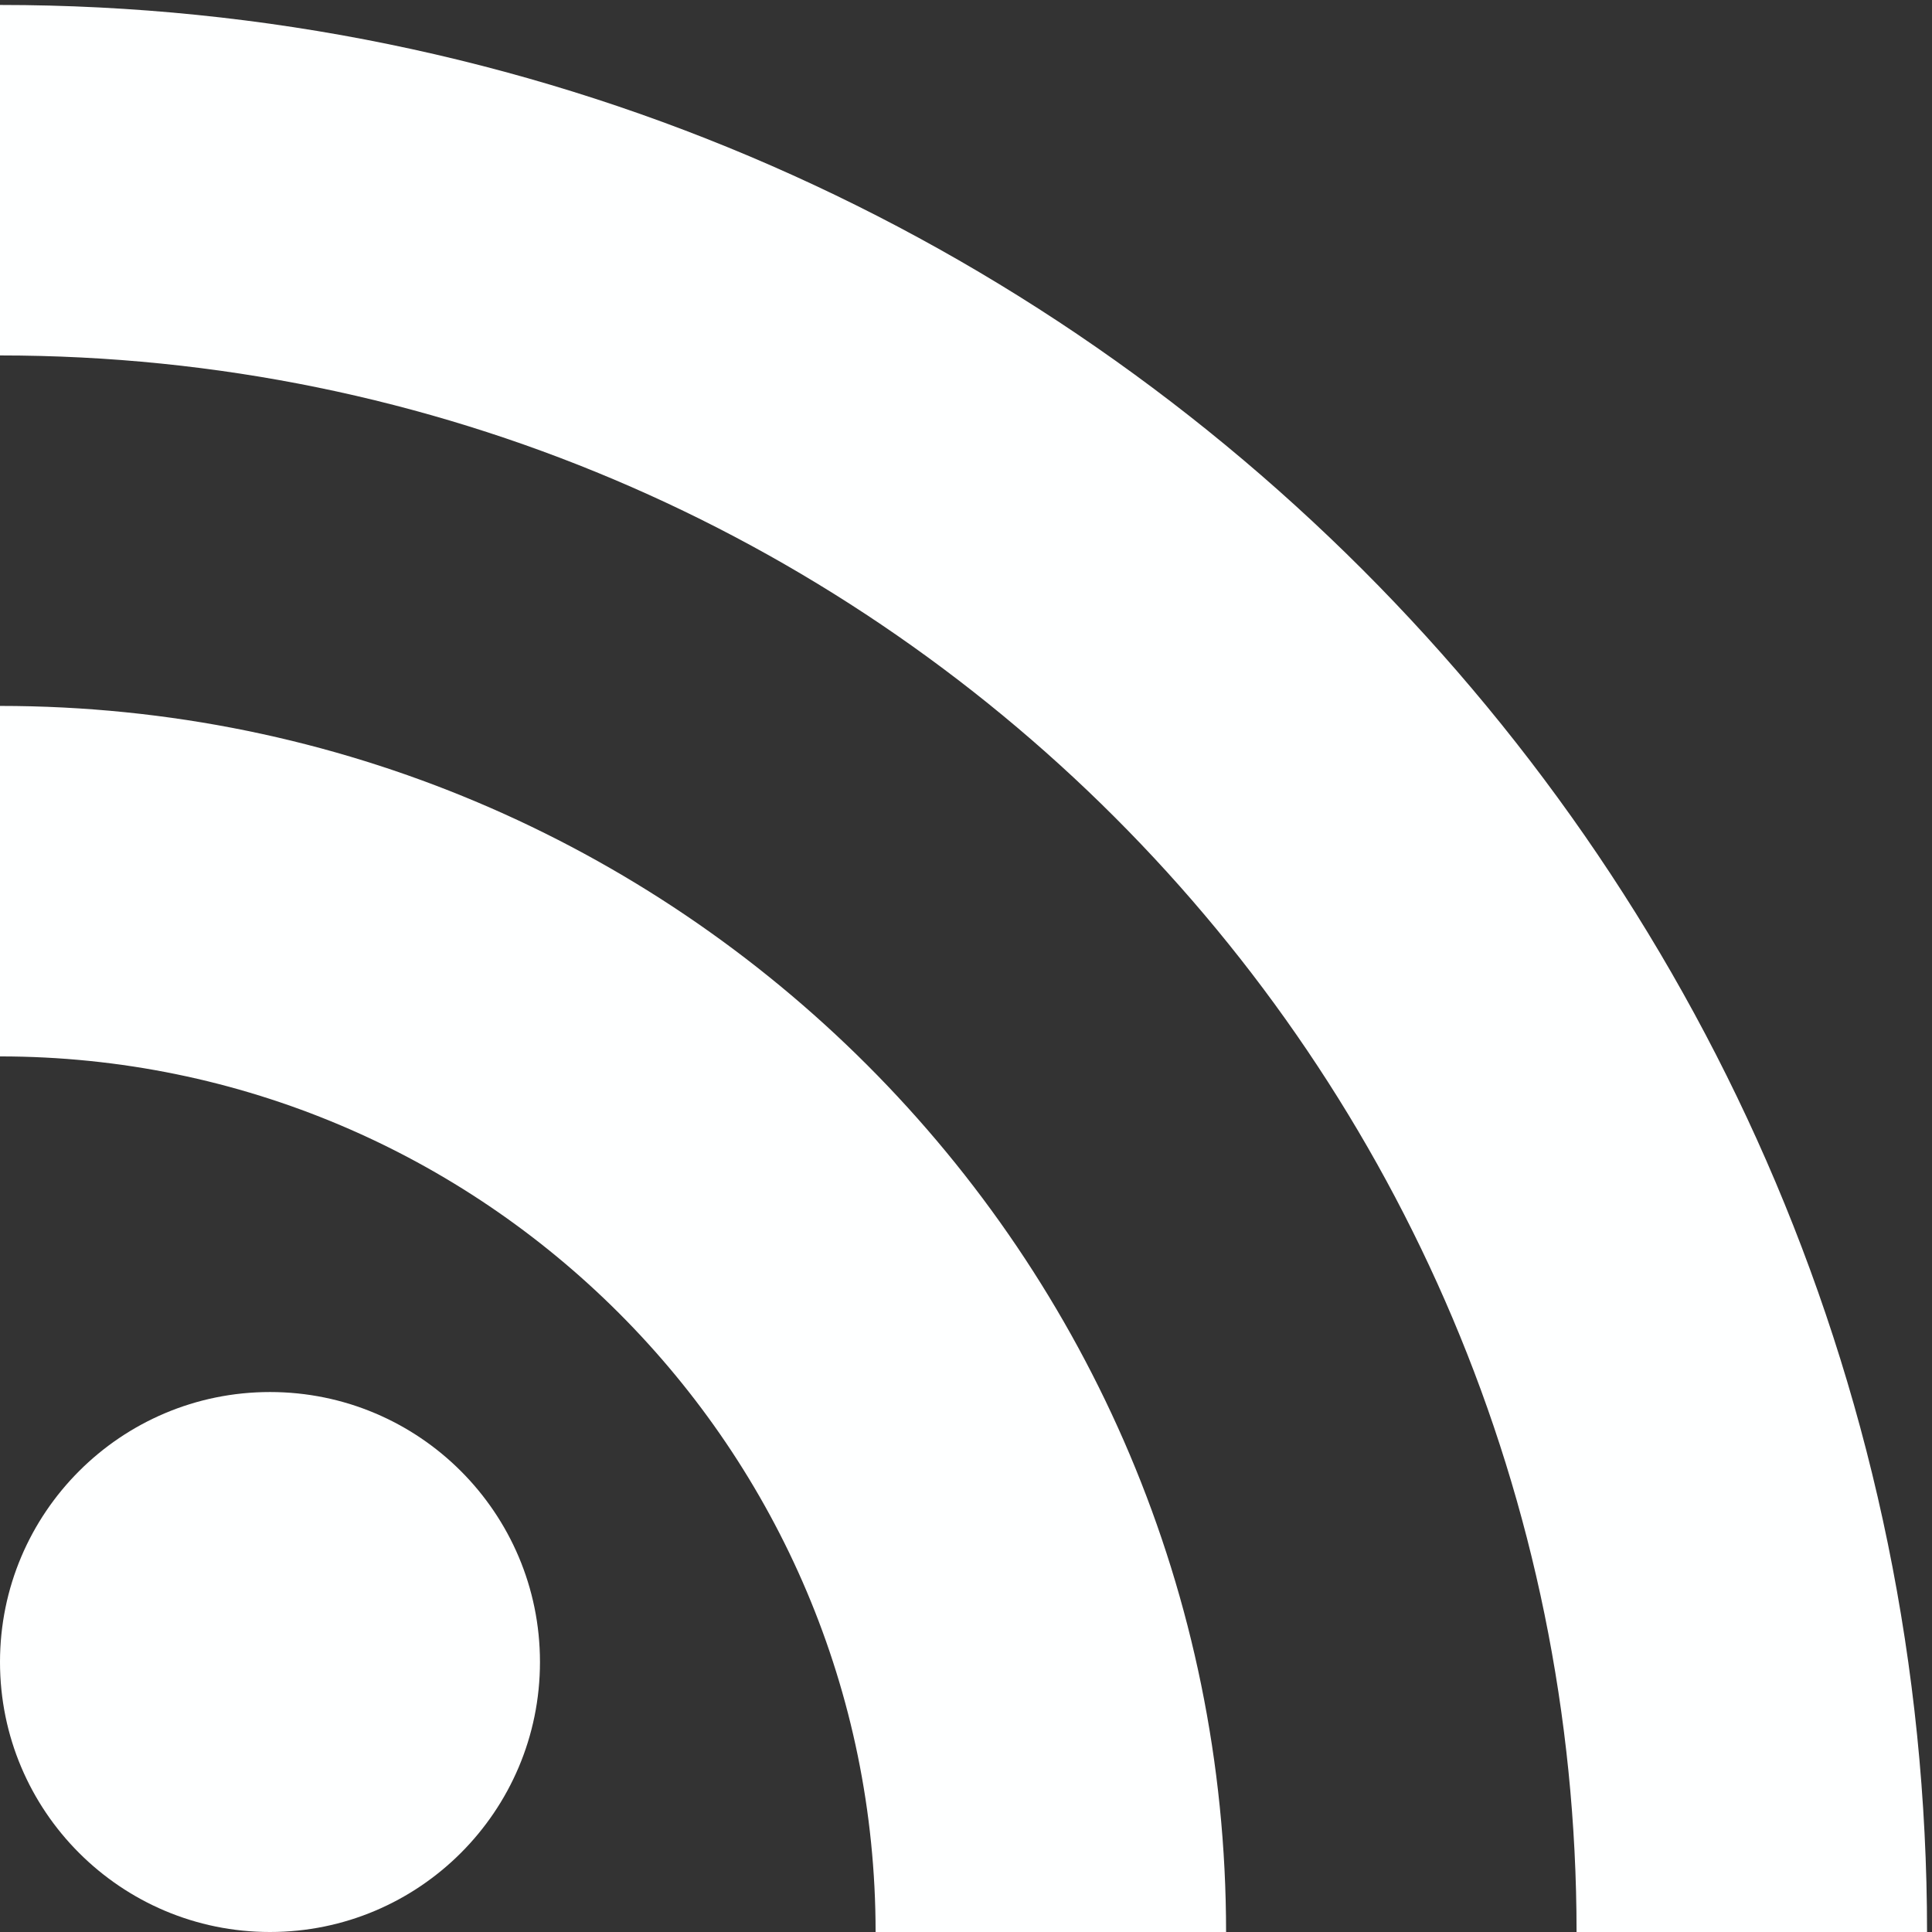
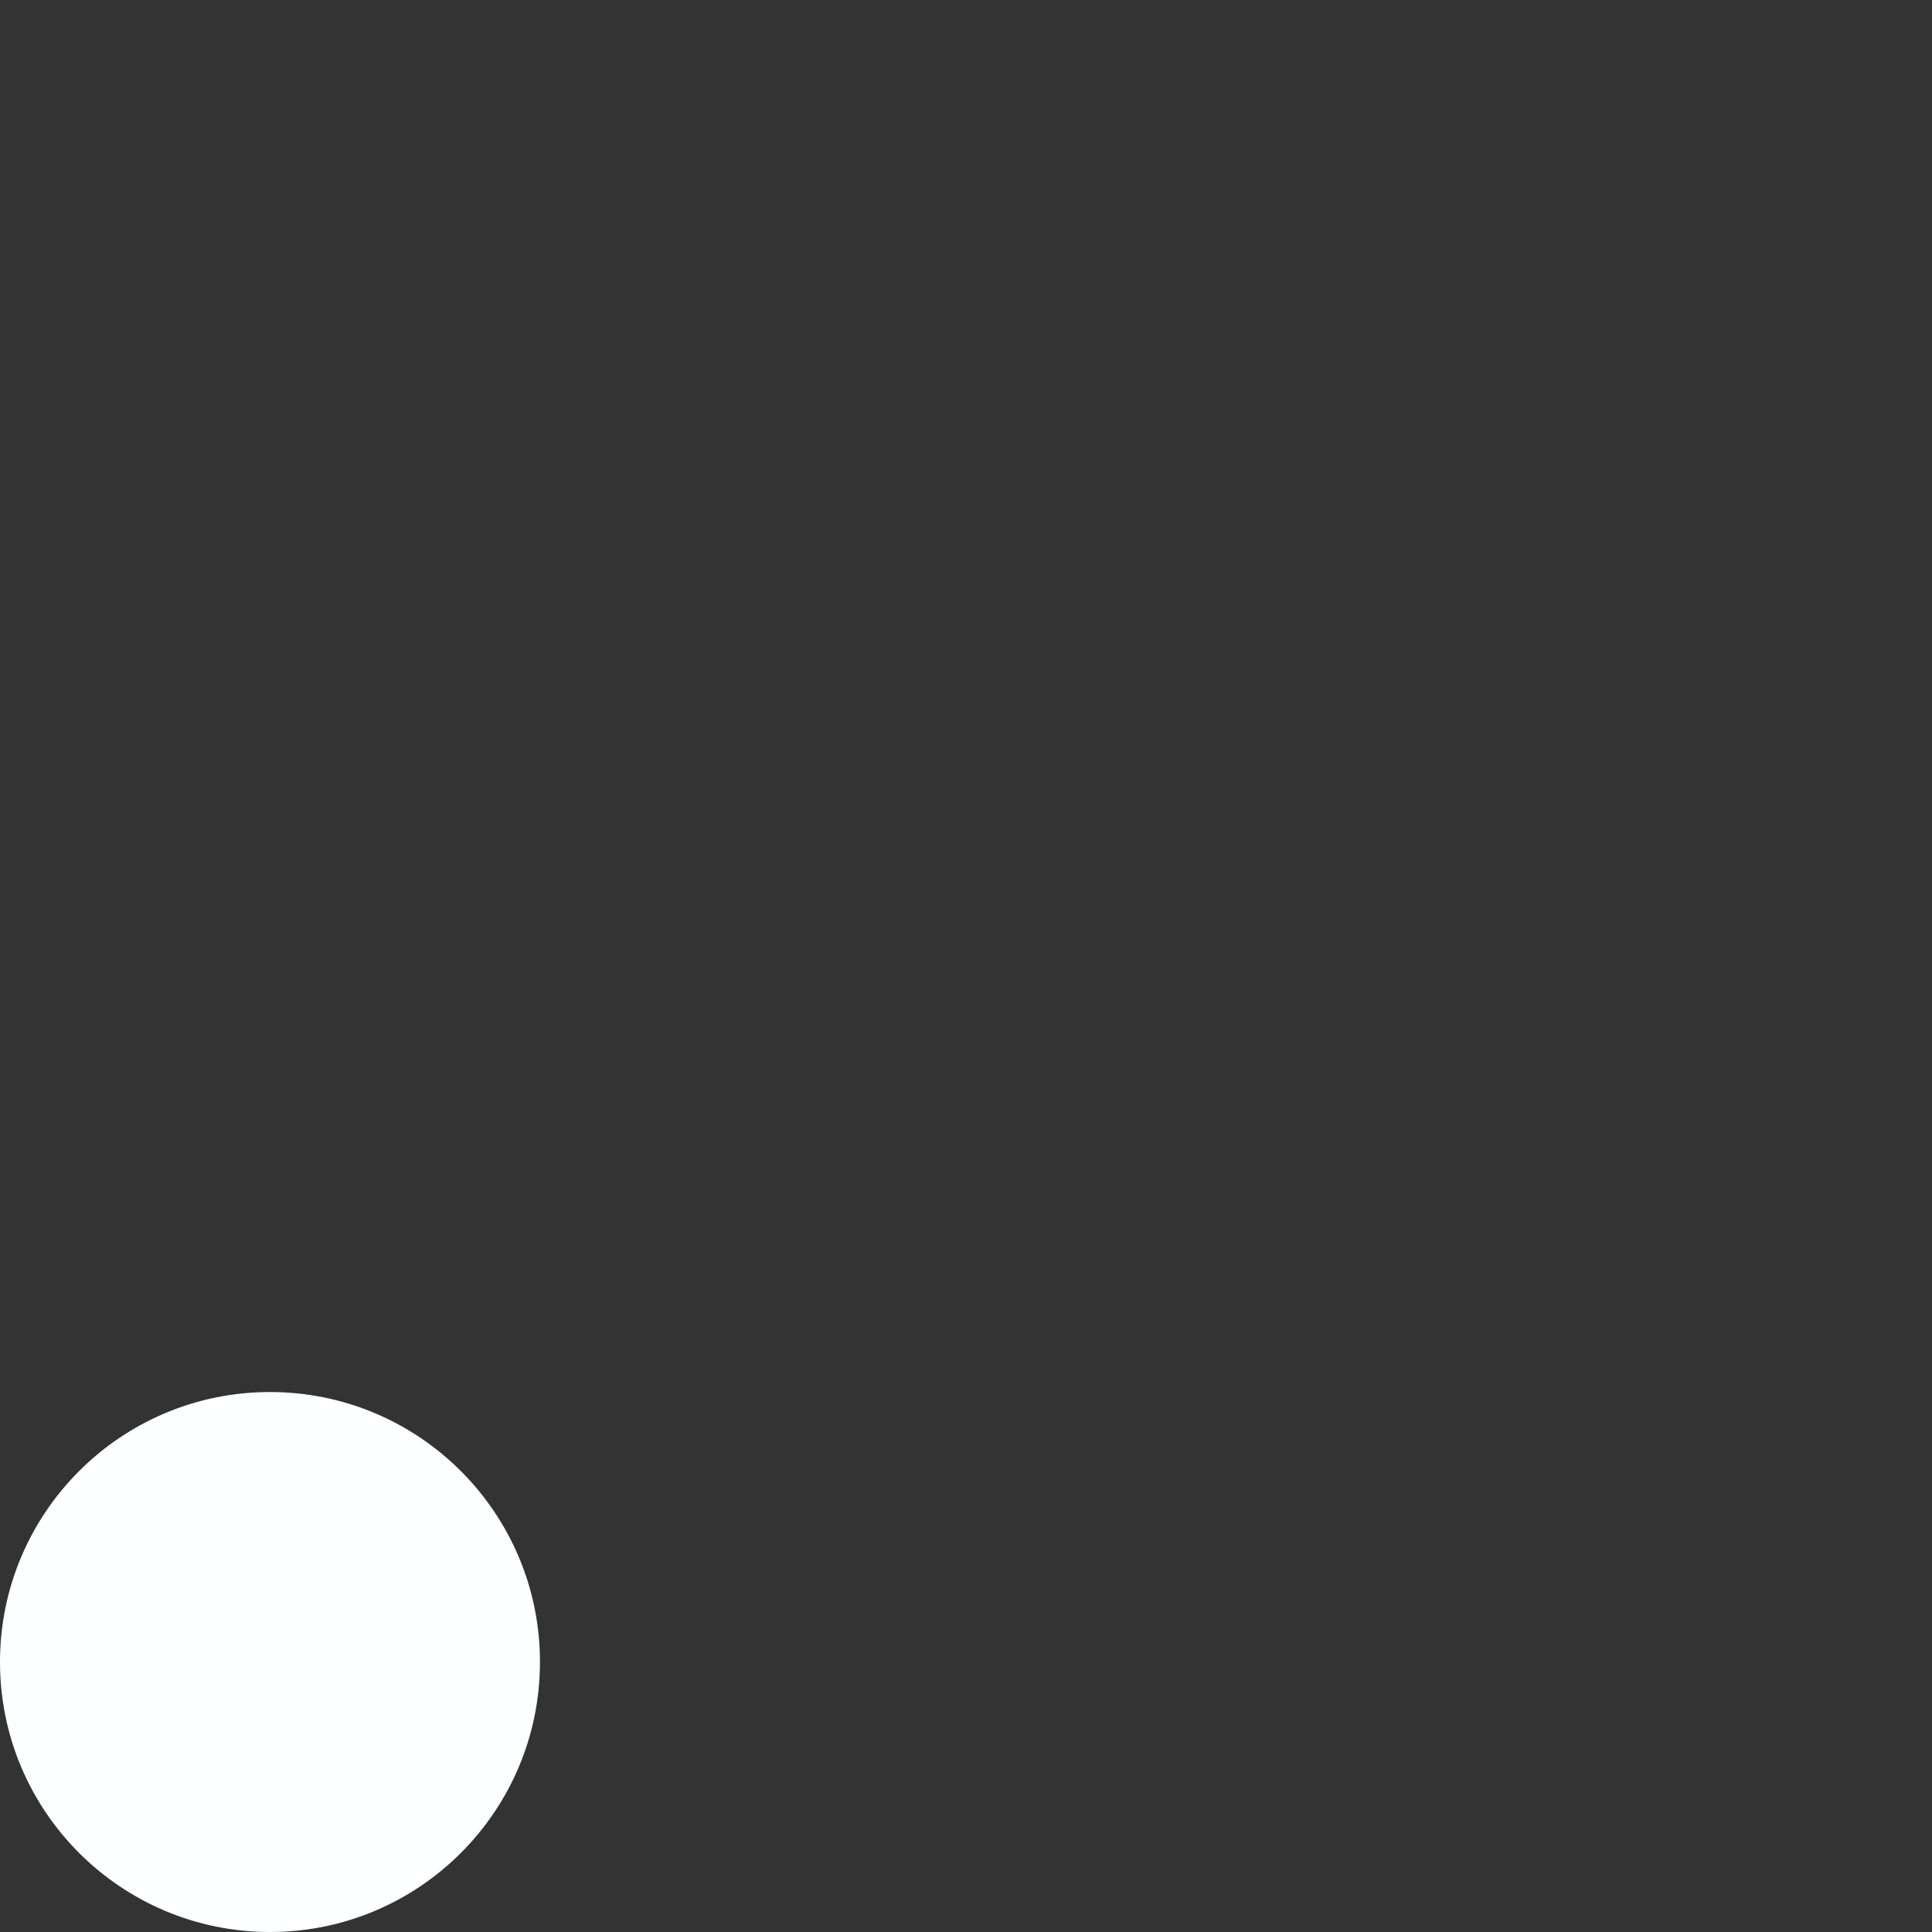
<svg xmlns="http://www.w3.org/2000/svg" fill="#feffff" height="15.6" preserveAspectRatio="xMidYMid meet" version="1" viewBox="4.0 4.4 15.6 15.6" width="15.6" zoomAndPan="magnify">
  <rect x="4.0" y="4.4" width="15.6" height="15.6" fill="#333333" stroke="none" />
-   <path d="M0 0h24v24H0V0z" fill="none" />
  <g id="change1_1">
    <circle cx="6.18" cy="17.82" r="2.18" />
  </g>
  <g id="change1_2">
-     <path d="M4 4.44v2.83c7.03 0 12.73 5.7 12.73 12.73h2.83c0-8.59-6.97-15.56-15.56-15.56zm0 5.66v2.83c3.9 0 7.07 3.17 7.07 7.07h2.83c0-5.47-4.43-9.9-9.9-9.9z" />
-   </g>
+     </g>
</svg>